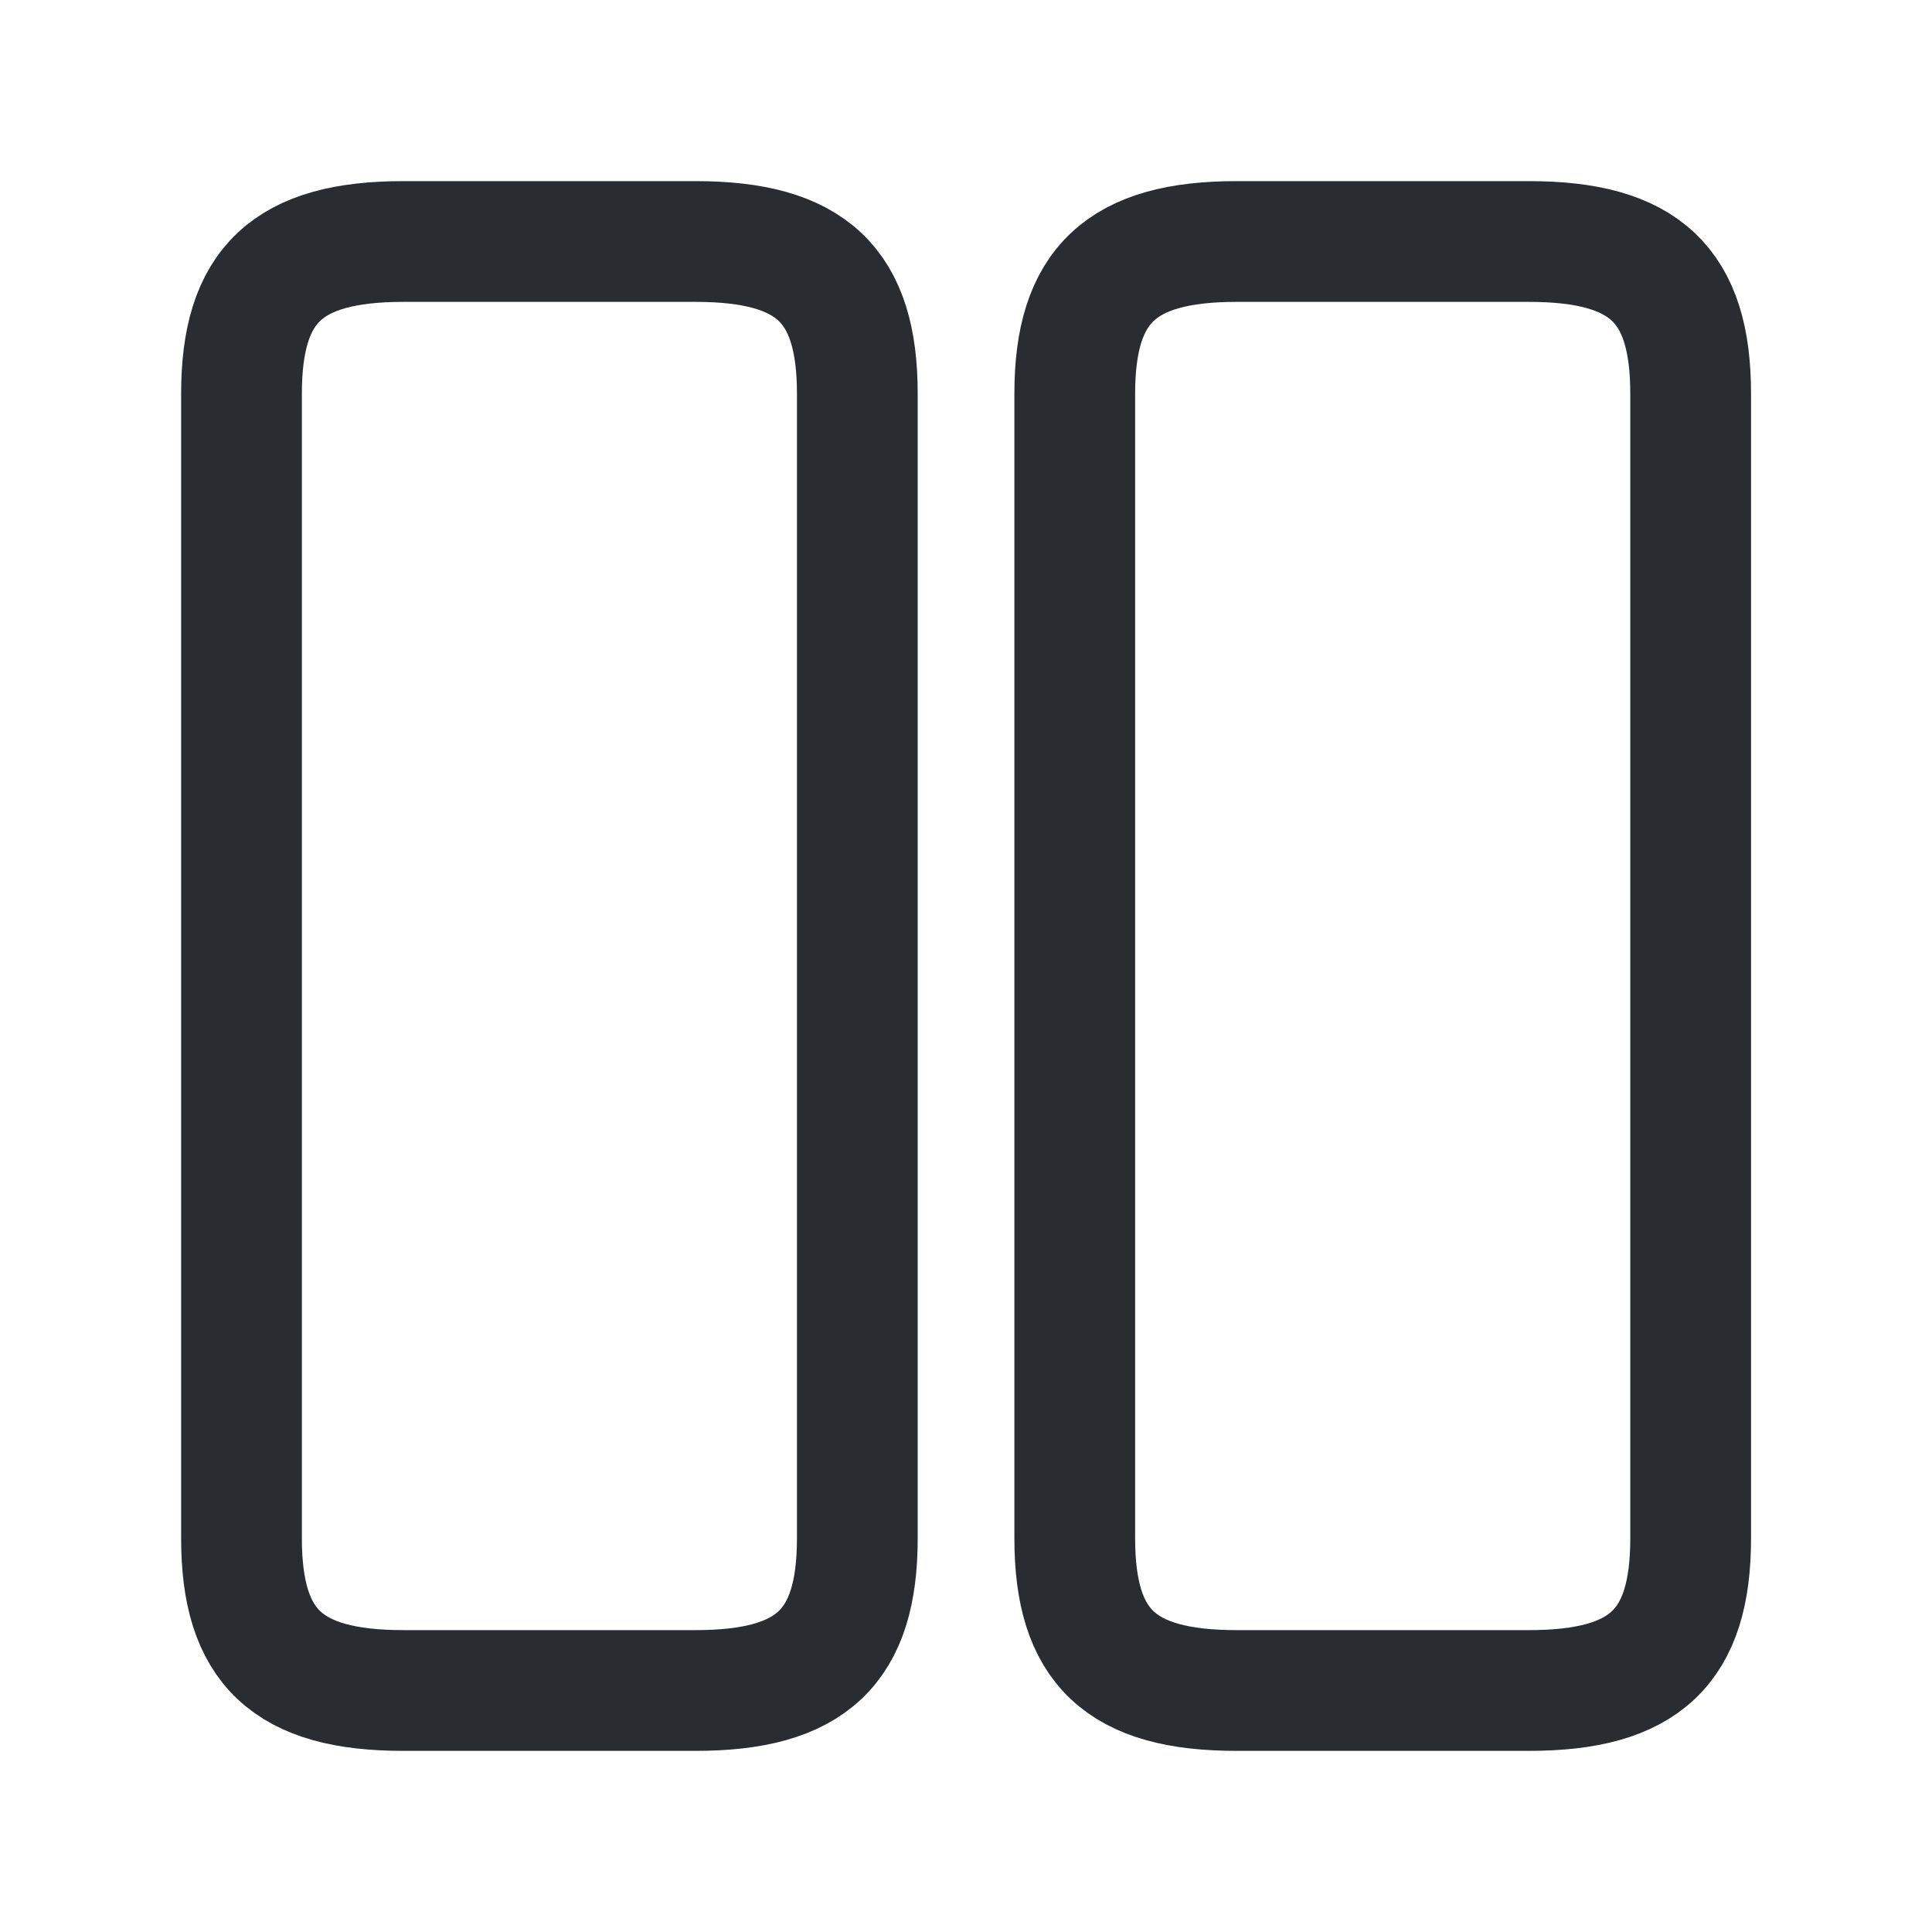
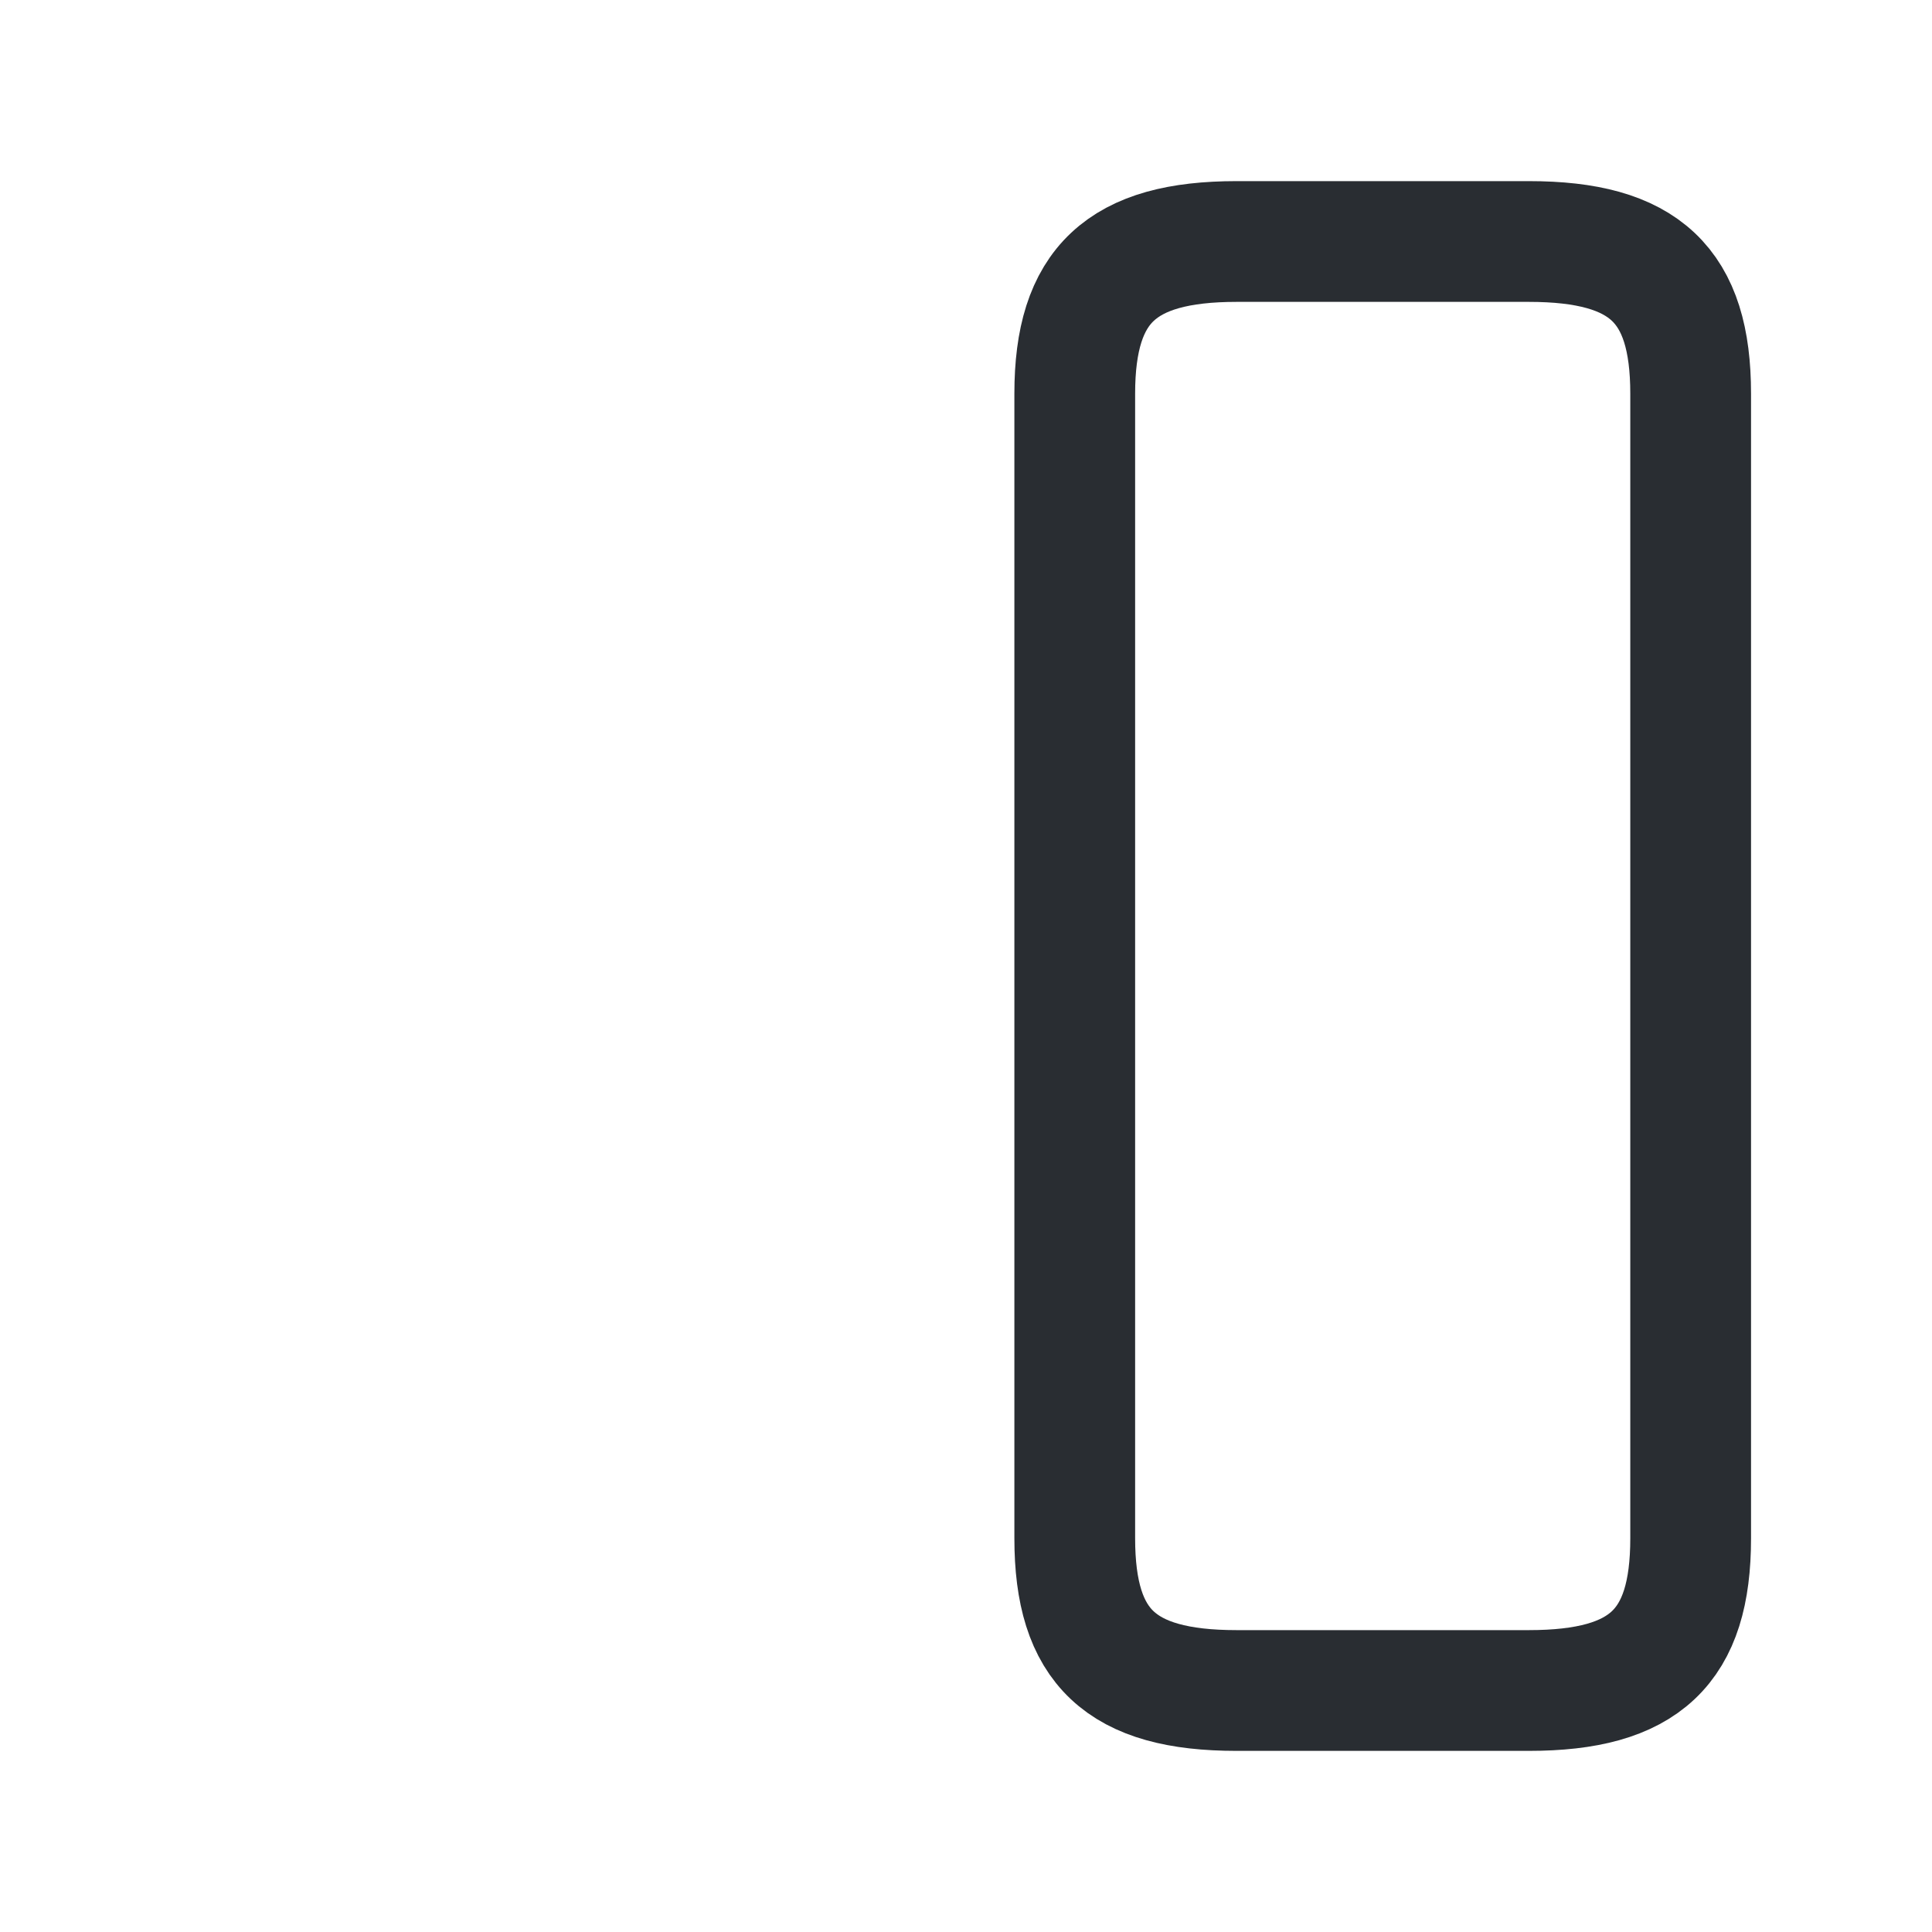
<svg xmlns="http://www.w3.org/2000/svg" version="1.1" id="Vrstva_1" x="0px" y="0px" width="24px" height="24px" viewBox="0 0 24 24" enable-background="new 0 0 24 24" xml:space="preserve">
-   <path fill="none" stroke="#292D32" stroke-width="1.5" stroke-linecap="round" stroke-linejoin="round" d="M10.65,19.11V4.89  C10.65,3.54,10.08,3,8.64,3H5.01C3.57,3,3,3.54,3,4.89V19.11C3,20.46,3.57,21,5.01,21h3.63C10.08,21,10.65,20.46,10.65,19.11z" />
  <path fill="none" stroke="#292D32" stroke-width="1.5" stroke-linecap="round" stroke-linejoin="round" d="M21.002,19.11V4.89  c0-1.35-0.57-1.89-2.01-1.89h-3.631c-1.43,0-2.01,0.54-2.01,1.89V19.11c0,1.35,0.57,1.89,2.01,1.89h3.631  C20.432,21,21.002,20.46,21.002,19.11z" />
</svg>